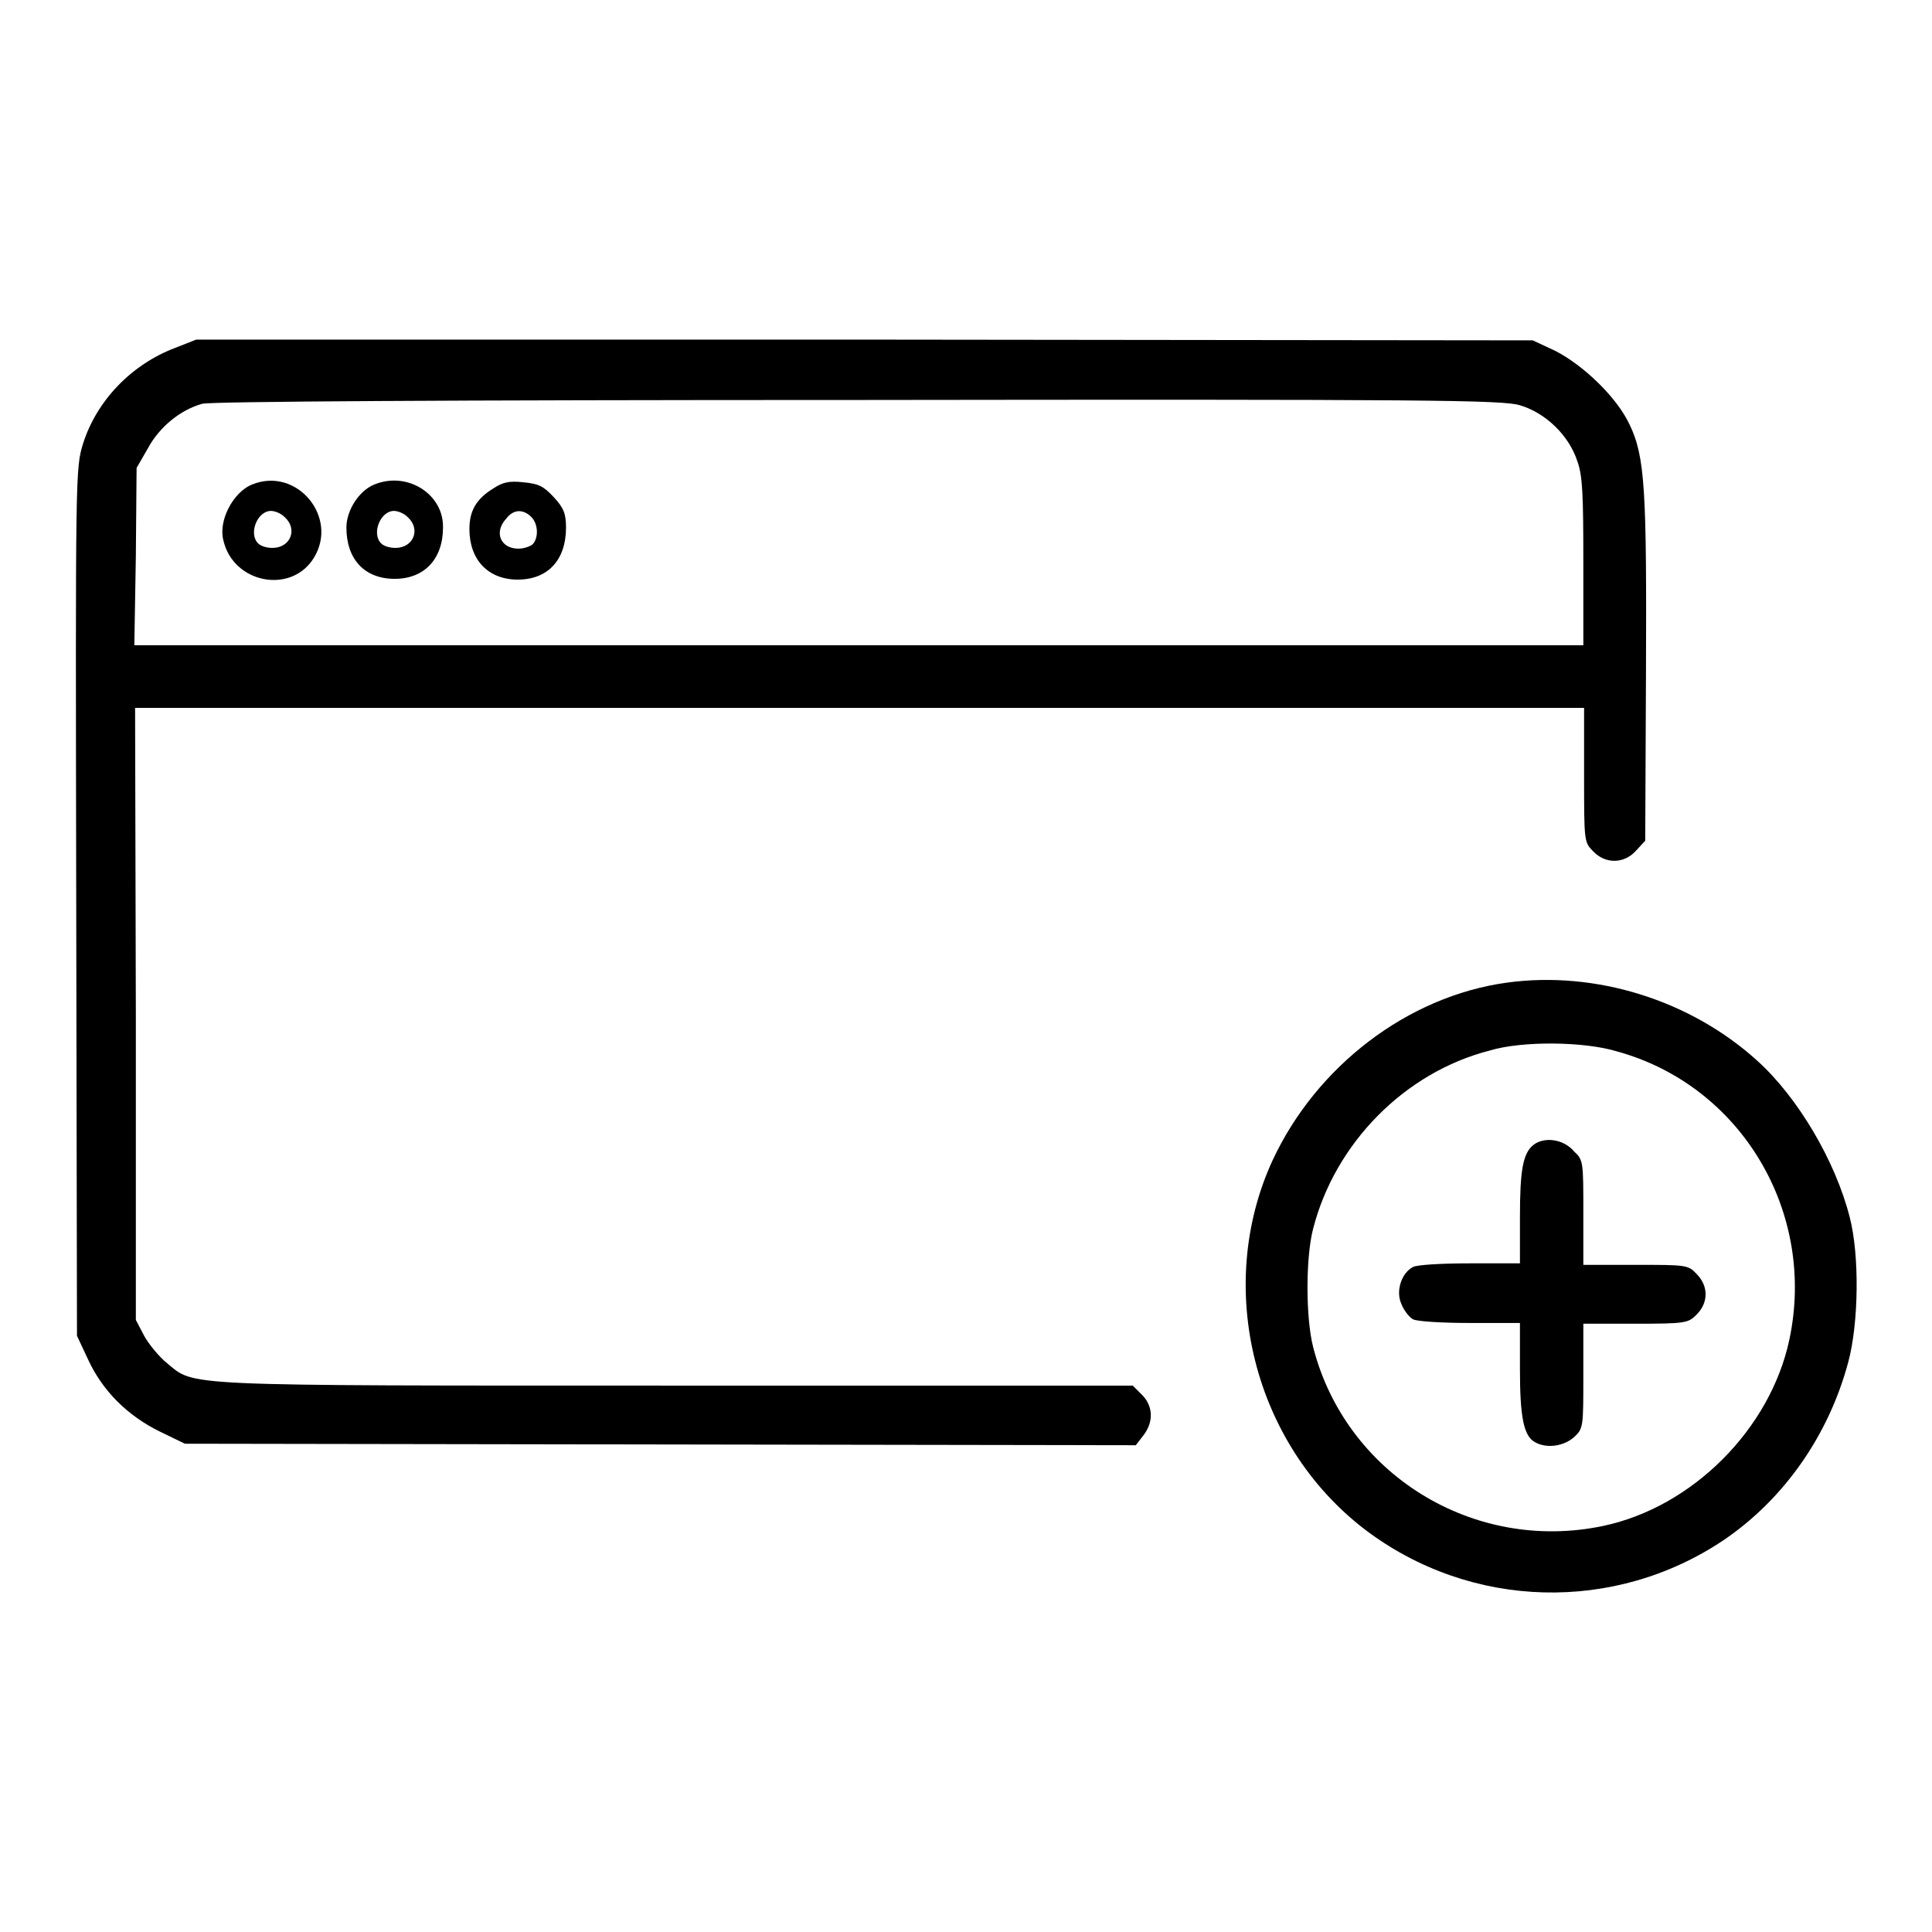
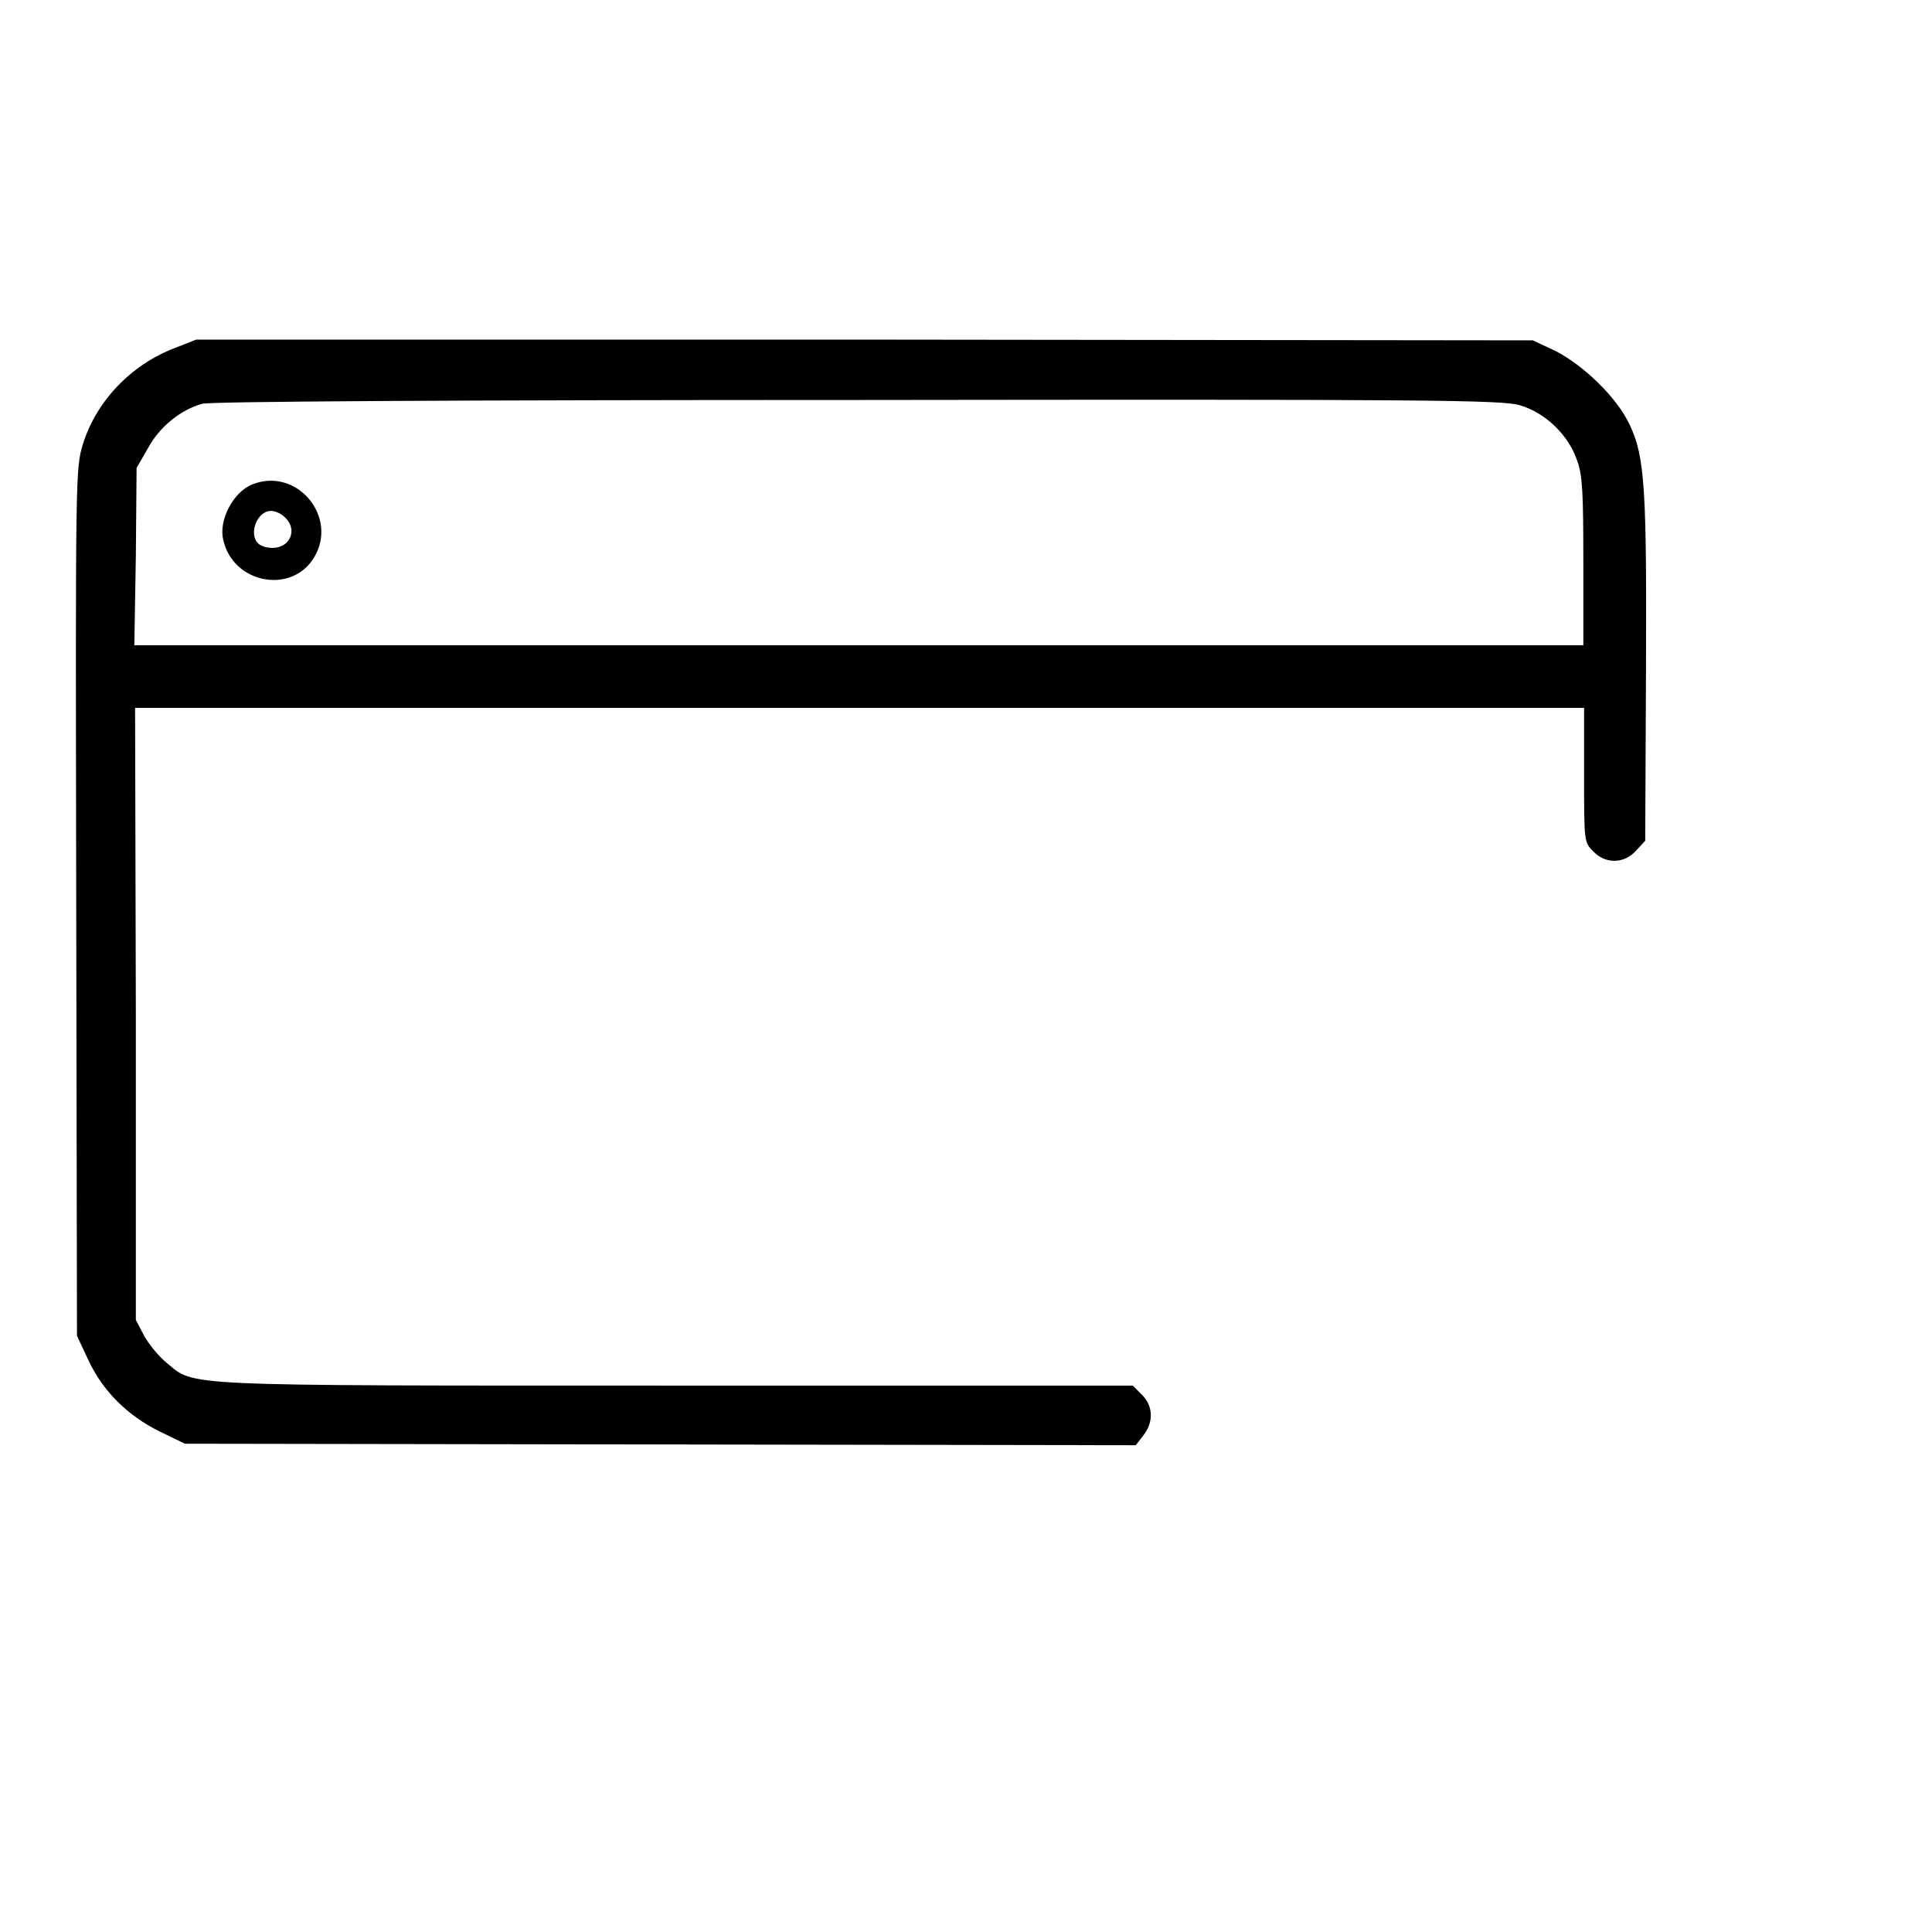
<svg xmlns="http://www.w3.org/2000/svg" version="1.1" x="0px" y="0px" viewBox="0 0 256 256" enable-background="new 0 0 256 256" xml:space="preserve">
  <g>
    <g>
      <g>
        <path fill="#000000" d="M23.2,46.1c-5.8,2.2-10.4,7-12.2,12.7c-1,3.3-1,3.6-0.9,60.7l0.1,57.5l1.5,3.2c1.9,4.1,5.2,7.4,9.5,9.5l3.3,1.6l63,0.1l63,0.1l1-1.3c1.4-1.8,1.3-3.9-0.2-5.4l-1.2-1.2H89.5c-66.6,0-63.6,0.1-67.4-3c-1-0.8-2.4-2.5-3-3.6l-1.1-2.1L18,134.4l-0.1-40.6h96h96v8.9c0,8.8,0,8.9,1.2,10.1c1.6,1.7,4.1,1.7,5.7-0.1l1.2-1.3l0.1-22c0.1-24.4-0.1-28.9-2.2-33.2c-1.7-3.6-6.1-7.8-9.8-9.7l-3-1.4l-88.6-0.1L26,45L23.2,46.1z M201.4,53.7c3.4,1,6.5,4,7.6,7.4c0.7,1.9,0.8,4.4,0.8,13.4v11h-96h-96L18,73.7L18.1,62l1.5-2.6c1.5-2.8,4.3-5.1,7.2-5.9c1.1-0.3,32.6-0.5,86.8-0.5C189.6,52.9,199.1,53,201.4,53.7z" />
        <path fill="#000000" d="M33.4,64.2c-2.5,1-4.5,4.8-3.8,7.4c1.3,5.7,9,7.2,12,2.3C44.9,68.5,39.3,61.8,33.4,64.2z M37.7,68.5c1.8,1.6,0.8,4.1-1.6,4.1c-0.7,0-1.5-0.2-1.9-0.6c-1.3-1.3-0.1-4.3,1.7-4.3C36.4,67.7,37.2,68,37.7,68.5z" />
-         <path fill="#000000" d="M49.6,64.2c-2,0.8-3.7,3.4-3.7,5.7c0,4.2,2.4,6.8,6.4,6.8c3.9,0,6.4-2.6,6.4-6.8C58.8,65.5,54,62.4,49.6,64.2z M54,68.5c1.8,1.6,0.8,4.1-1.6,4.1c-0.7,0-1.5-0.2-1.9-0.6c-1.3-1.3-0.1-4.3,1.7-4.3C52.7,67.7,53.5,68,54,68.5z" />
-         <path fill="#000000" d="M65.4,64.7c-2.3,1.4-3.2,3-3.2,5.4c0,4.1,2.5,6.7,6.4,6.7c4,0,6.4-2.6,6.4-6.9c0-1.8-0.3-2.6-1.6-4c-1.4-1.5-2-1.8-4.1-2C67.5,63.7,66.6,63.9,65.4,64.7z M70.4,68.5c0.9,0.9,1,2.7,0.2,3.6c-0.3,0.3-1.2,0.6-1.9,0.6c-2.4,0-3.3-2.2-1.6-4C68,67.5,69.3,67.4,70.4,68.5z" />
-         <path fill="#000000" d="M199.7,130.2c-13.2,1.8-25.3,11.1-31.1,23.6c-7.7,16.8-2.5,37.6,12.3,48.9c14,10.6,33.1,11.1,47.6,1.3c7.9-5.4,13.8-13.8,16.4-23.5c1.4-5.2,1.5-14.2,0.2-19.2c-1.9-7.5-6.9-15.9-12.2-20.7C224,132.5,211.4,128.6,199.7,130.2z M214.2,139.3c16.5,4.5,26.5,21.3,22.9,38.2c-2.5,11.8-12.8,22.2-24.7,24.7c-17.2,3.6-34.1-6.9-38.4-23.7c-1-3.9-1-11.9,0-15.7c2.9-11.3,12.1-20.7,23.4-23.6C201.7,137.9,209.9,138,214.2,139.3z" />
-         <path fill="#000000" d="M203.2,151.7c-1.4,1.1-1.8,3.3-1.8,9.6v6.1h-6.7c-3.7,0-7.1,0.2-7.5,0.5c-1.5,0.8-2.3,3.2-1.5,4.9c0.3,0.8,1,1.7,1.5,2c0.5,0.3,3.9,0.5,7.5,0.5h6.7v6.1c0,6.4,0.5,8.9,2,9.7c1.6,0.9,3.9,0.5,5.2-0.7c1.2-1.1,1.2-1.4,1.2-8.1v-6.9h6.9c6.7,0,7-0.1,8.1-1.2c1.6-1.6,1.6-3.8,0-5.4c-1.1-1.2-1.4-1.2-8.1-1.2h-6.9v-6.9c0-6.7,0-7-1.2-8.1C207.2,150.9,204.6,150.6,203.2,151.7z" />
      </g>
    </g>
  </g>
</svg>